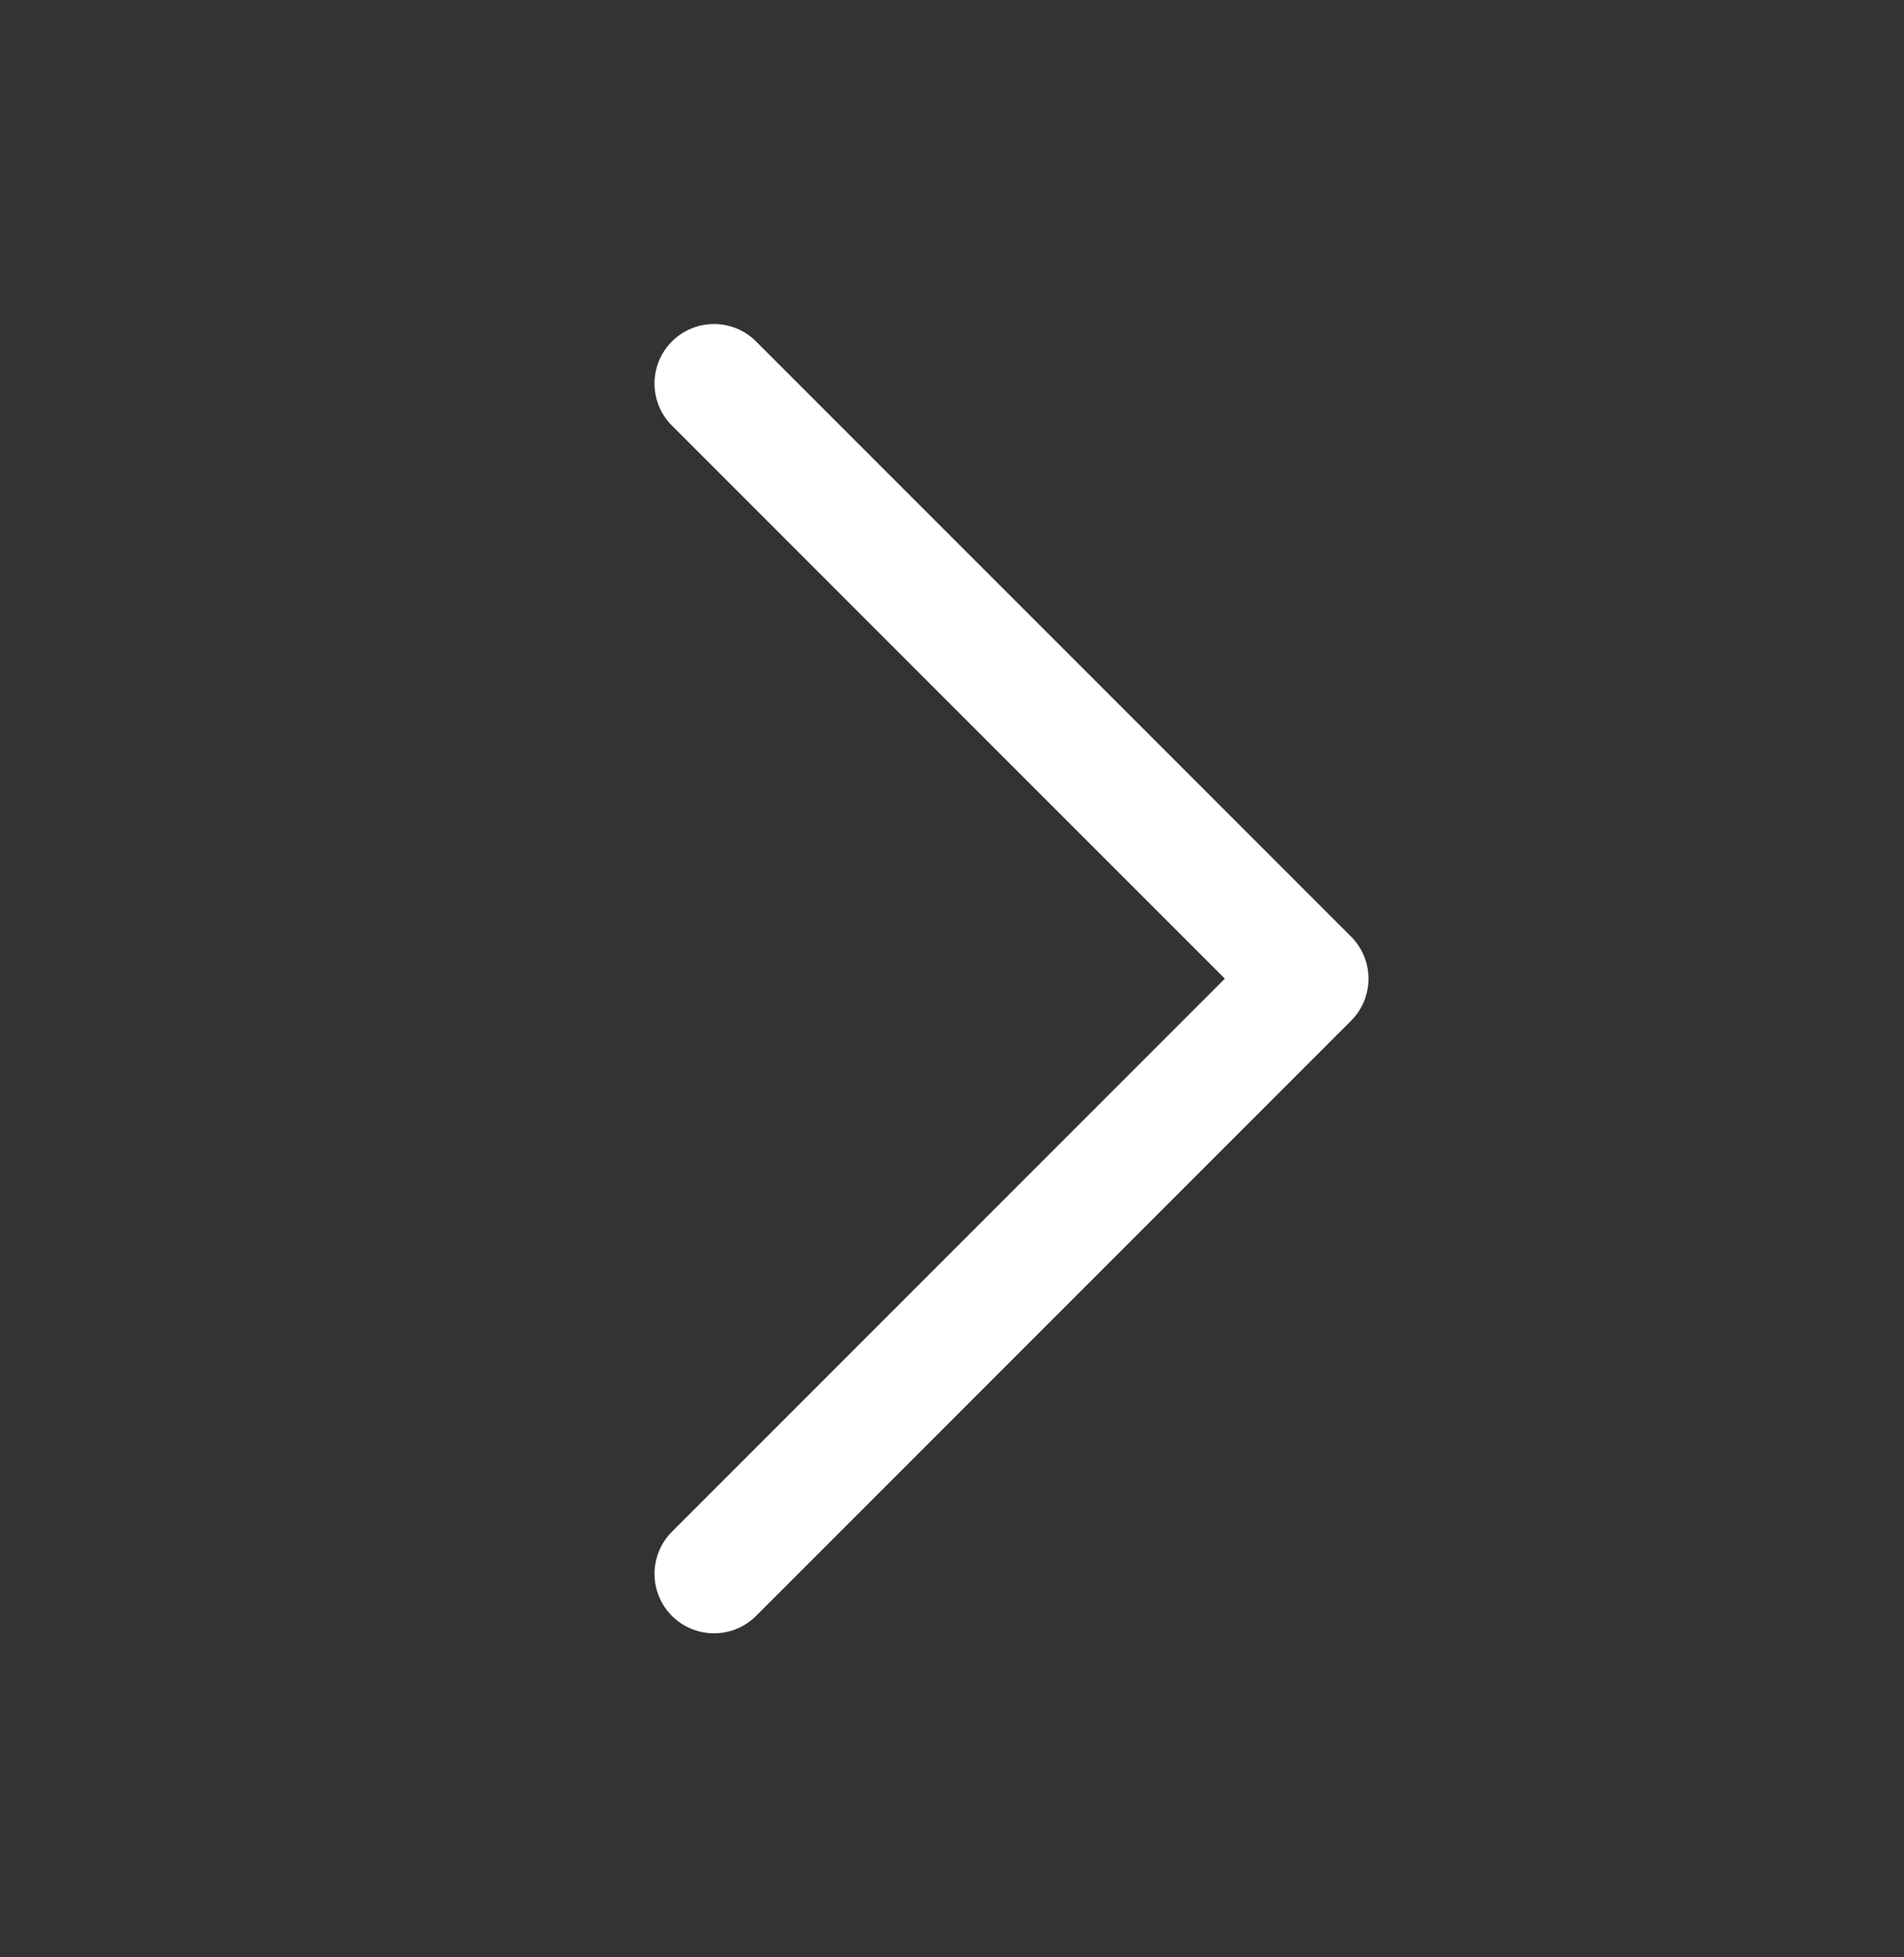
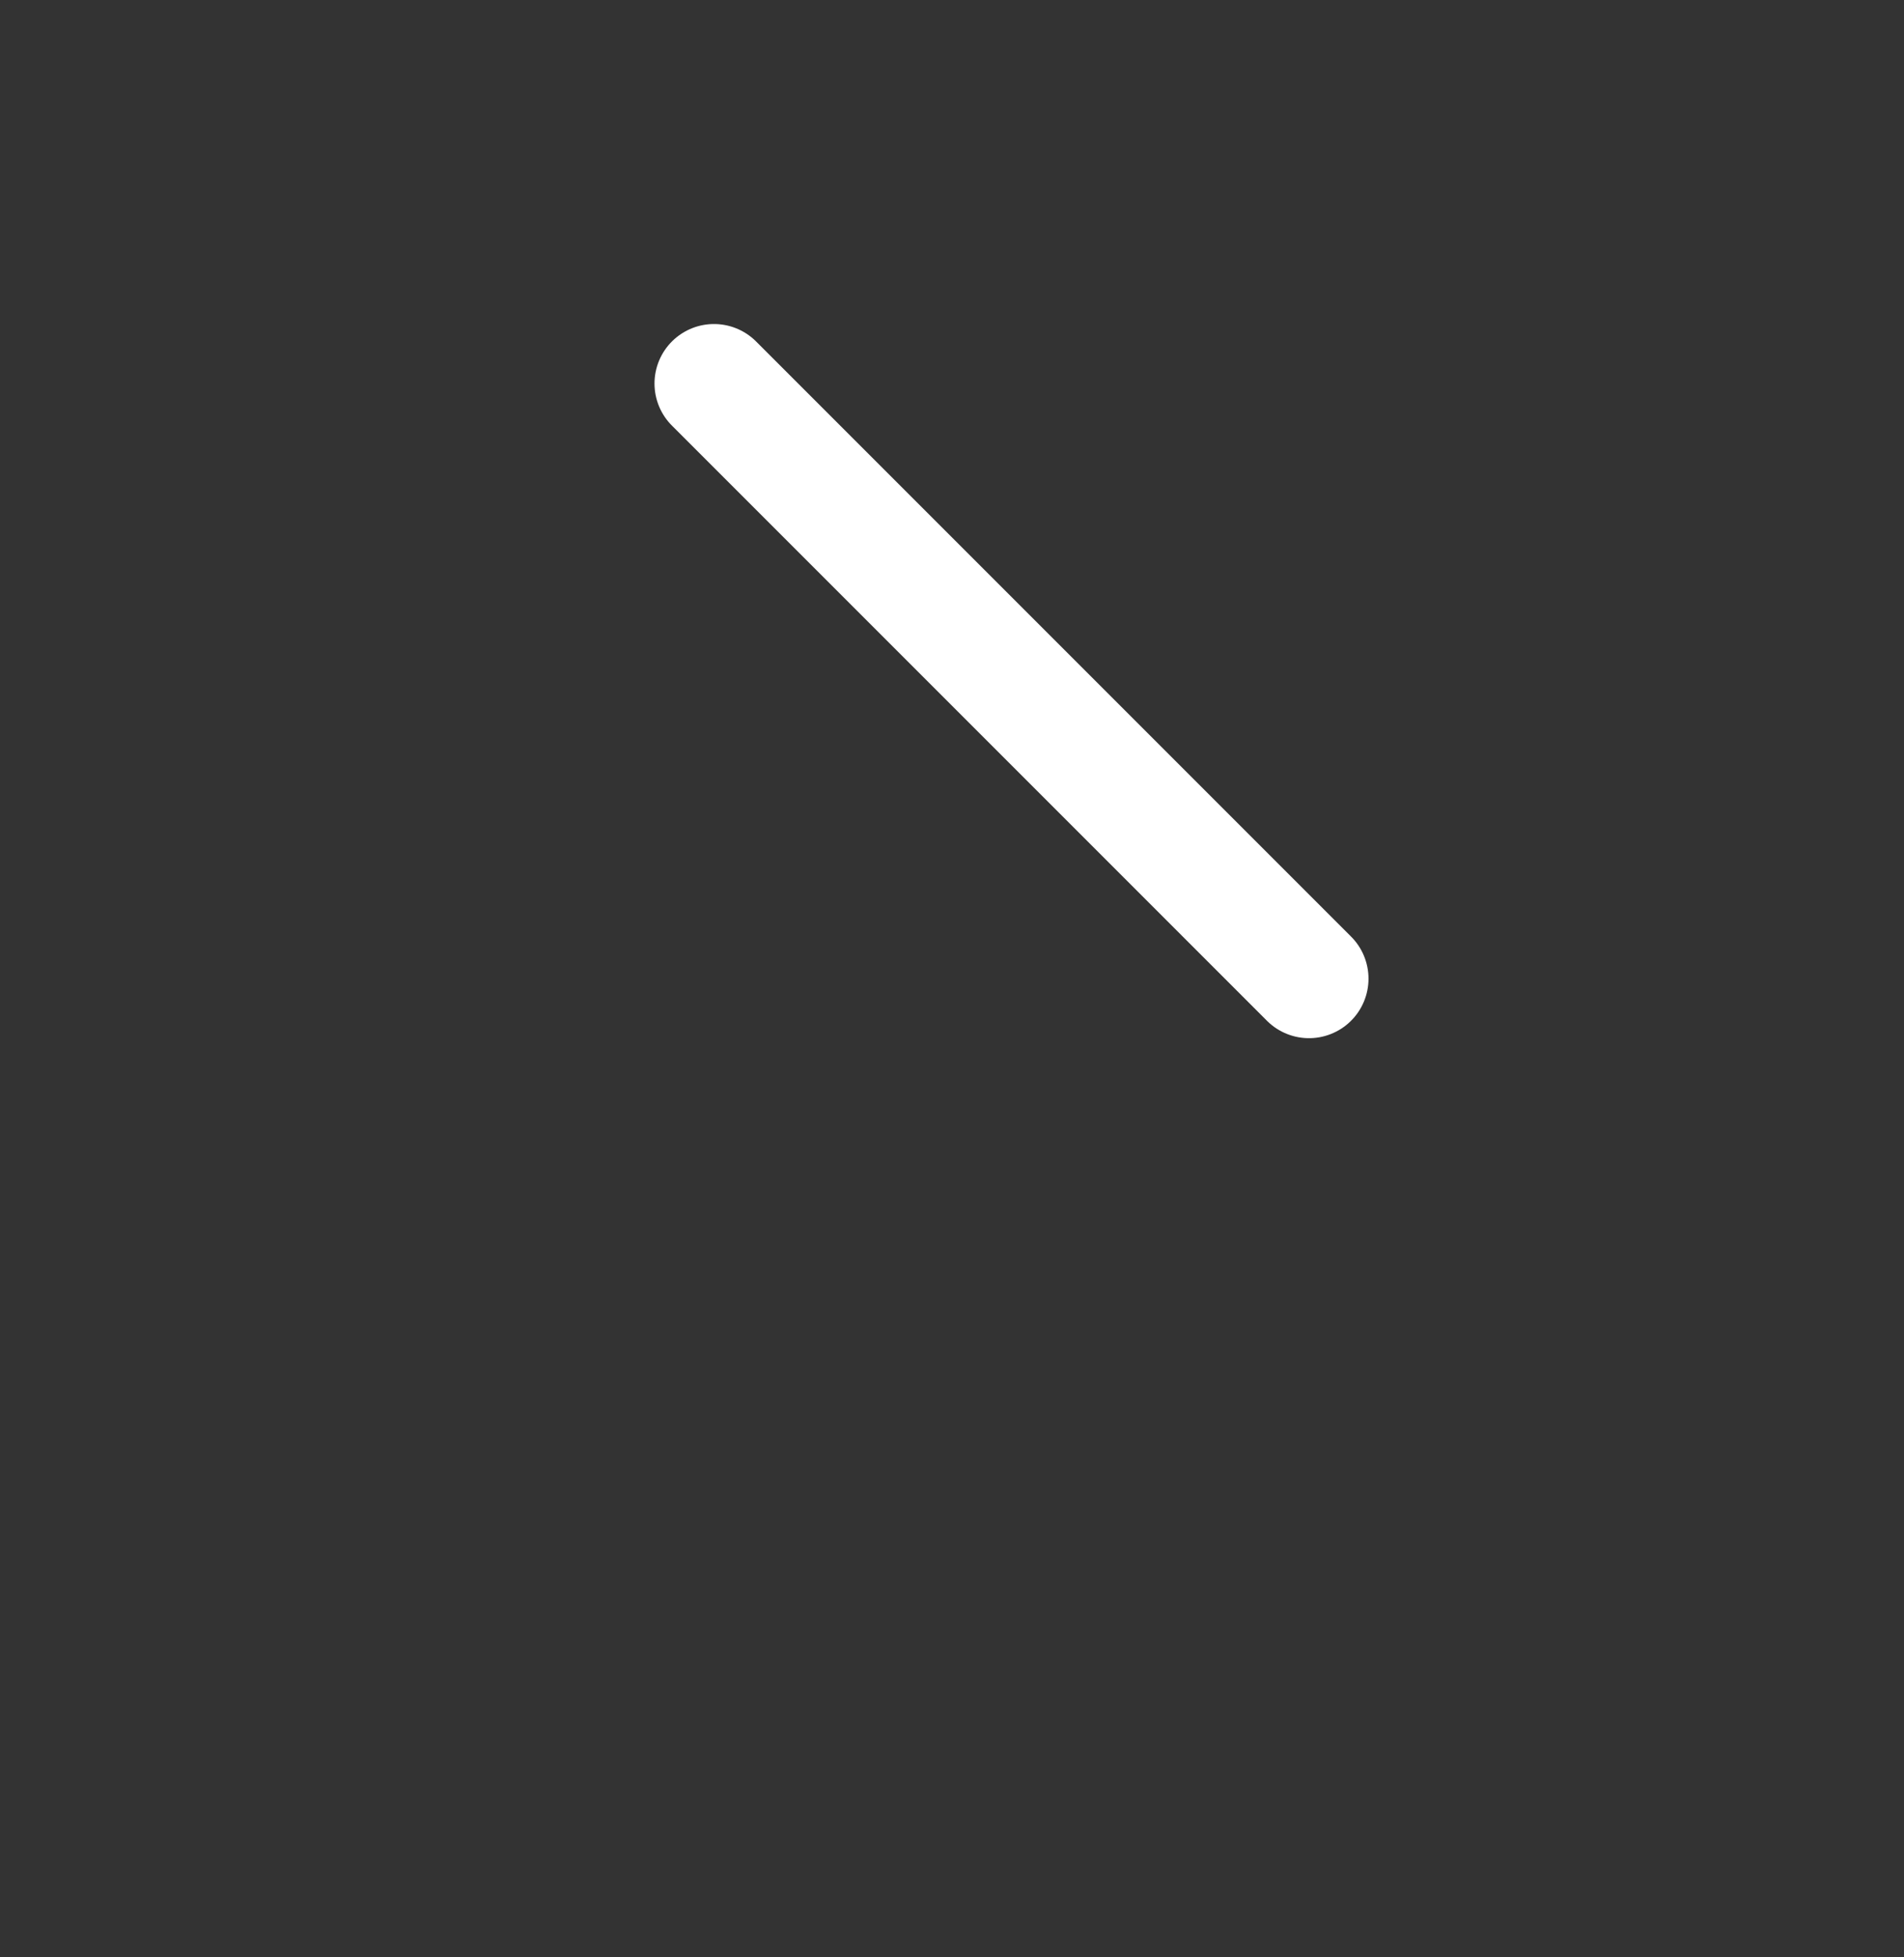
<svg xmlns="http://www.w3.org/2000/svg" width="36" height="37" viewBox="0 0 36 37" fill="none">
  <rect x="0" y="0" width="36" height="37" fill="#333333" stroke="none" />
-   <path d="M13.5 7.25L24.75 18.5L13.5 29.75" stroke="white" stroke-width="2.25" stroke-linecap="round" stroke-linejoin="round" />
+   <path d="M13.5 7.25L24.75 18.5" stroke="white" stroke-width="2.25" stroke-linecap="round" stroke-linejoin="round" />
</svg>